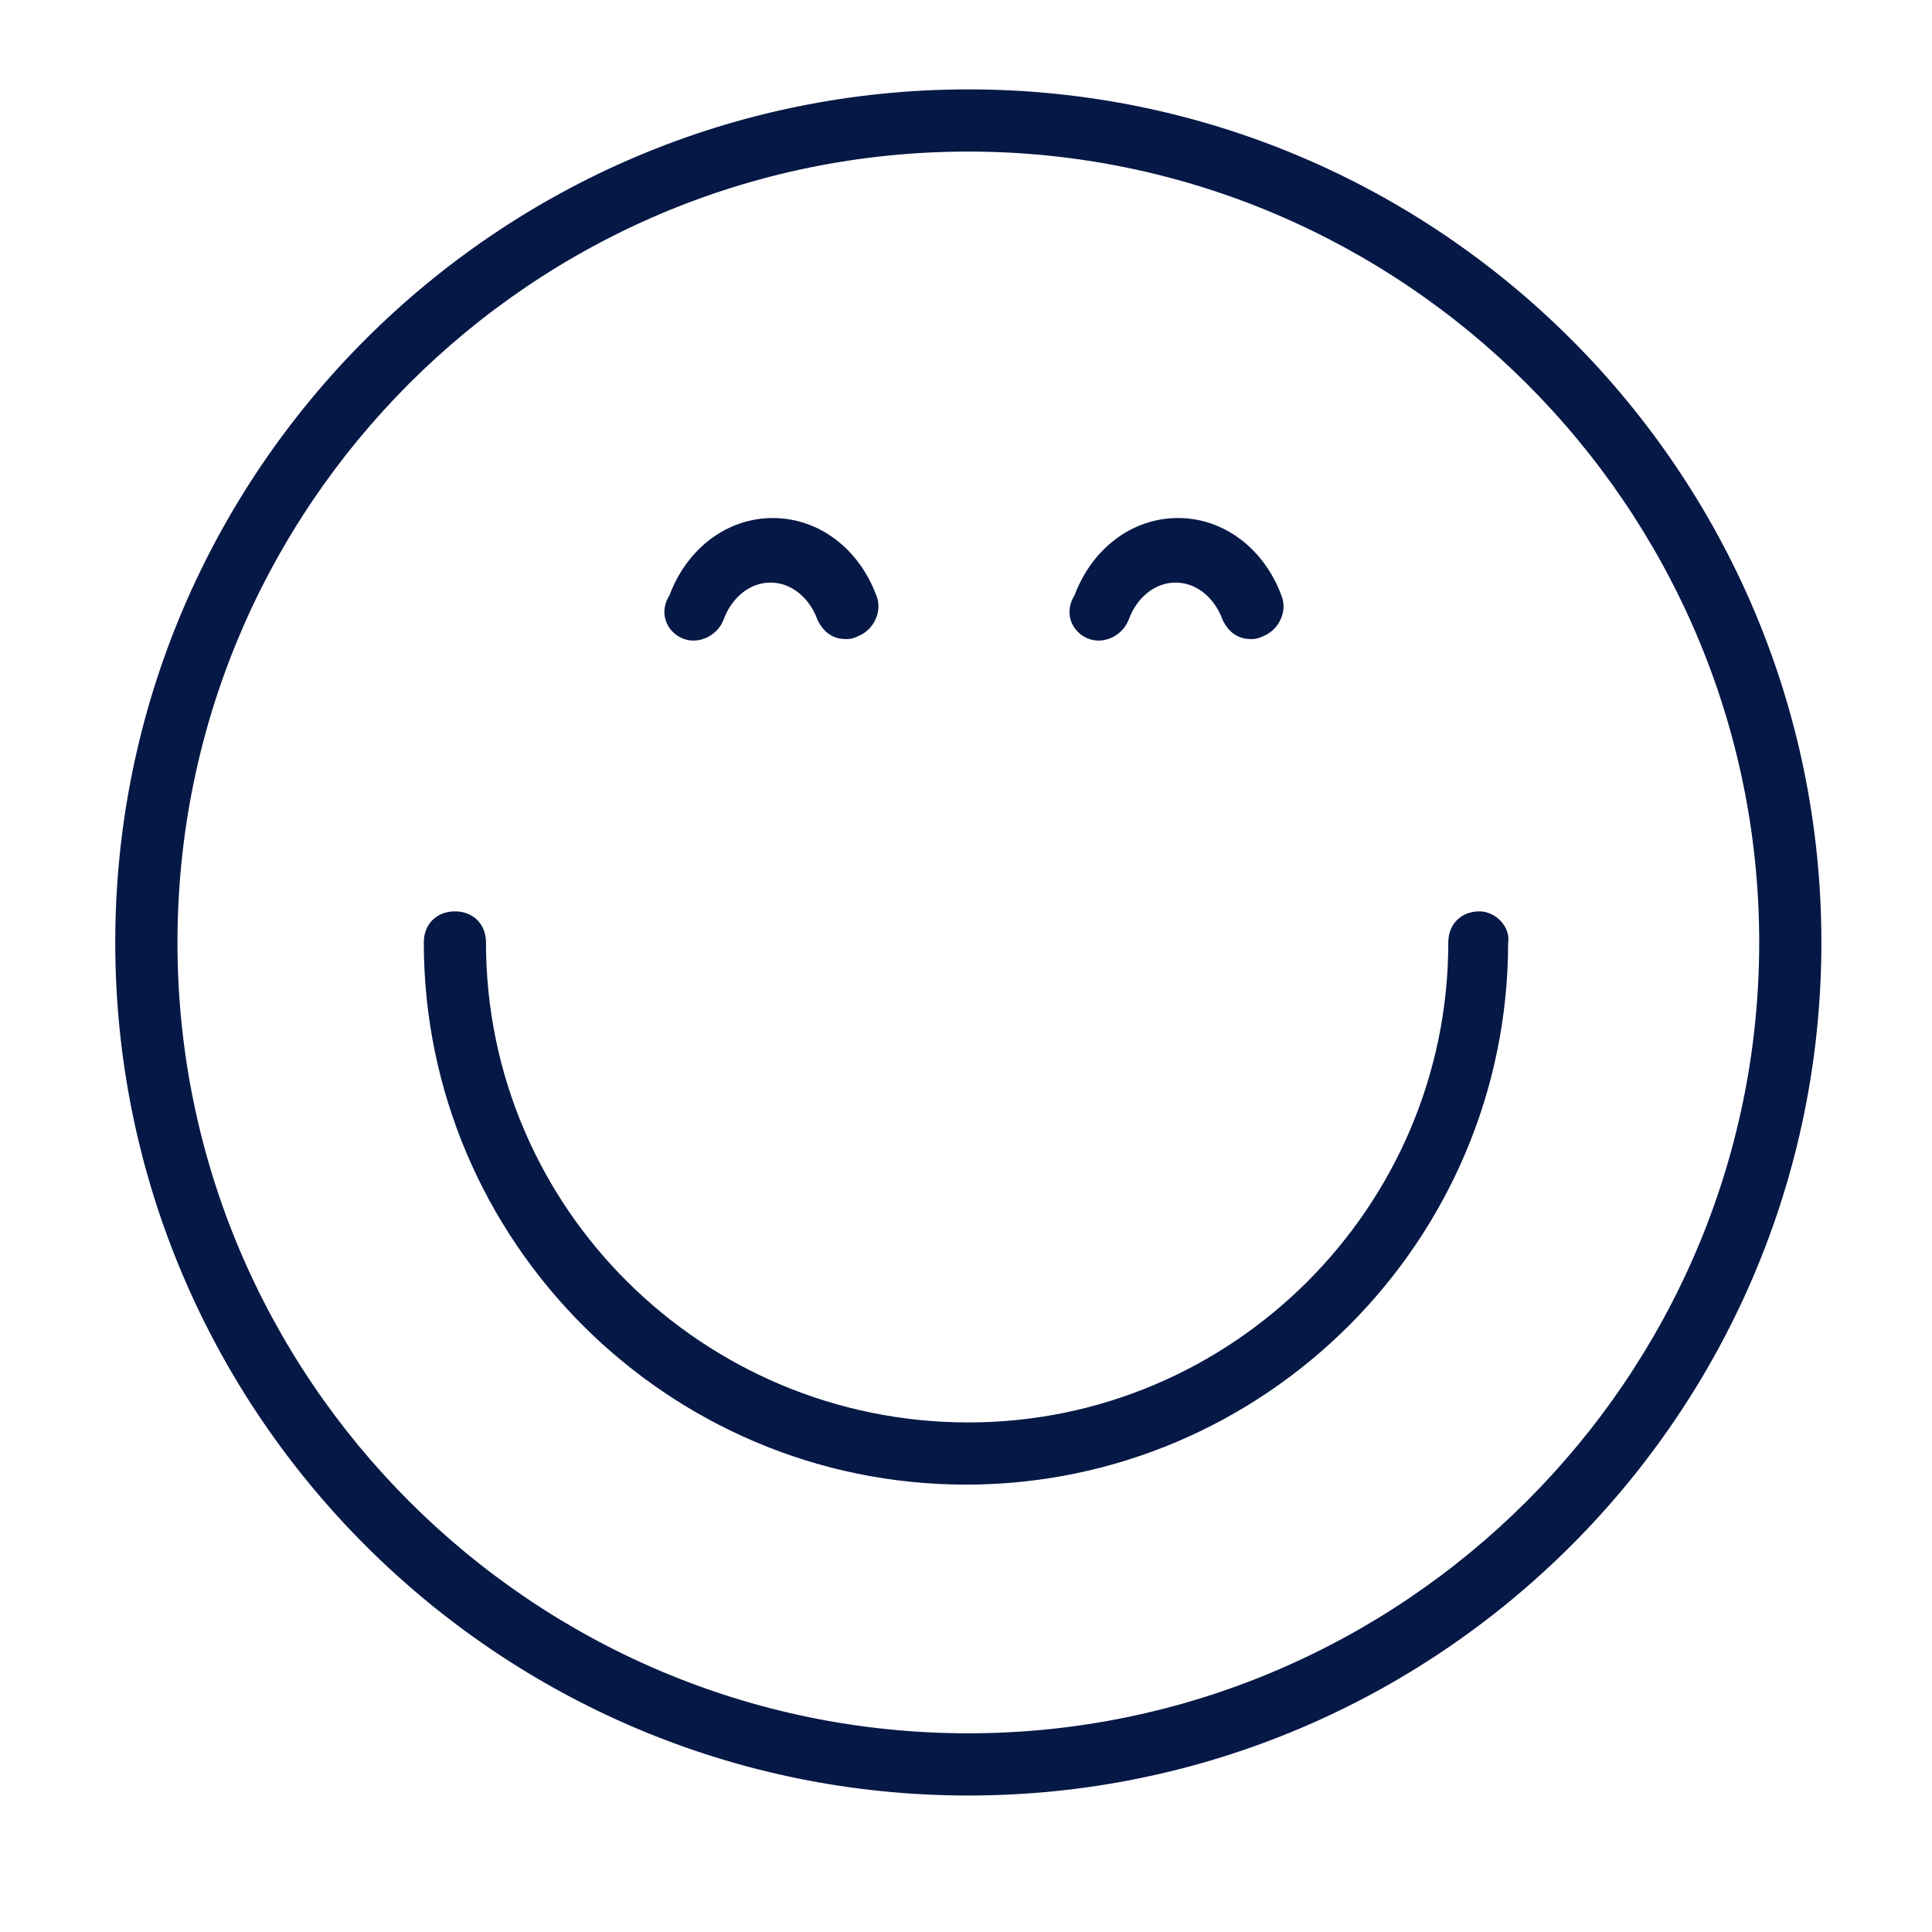
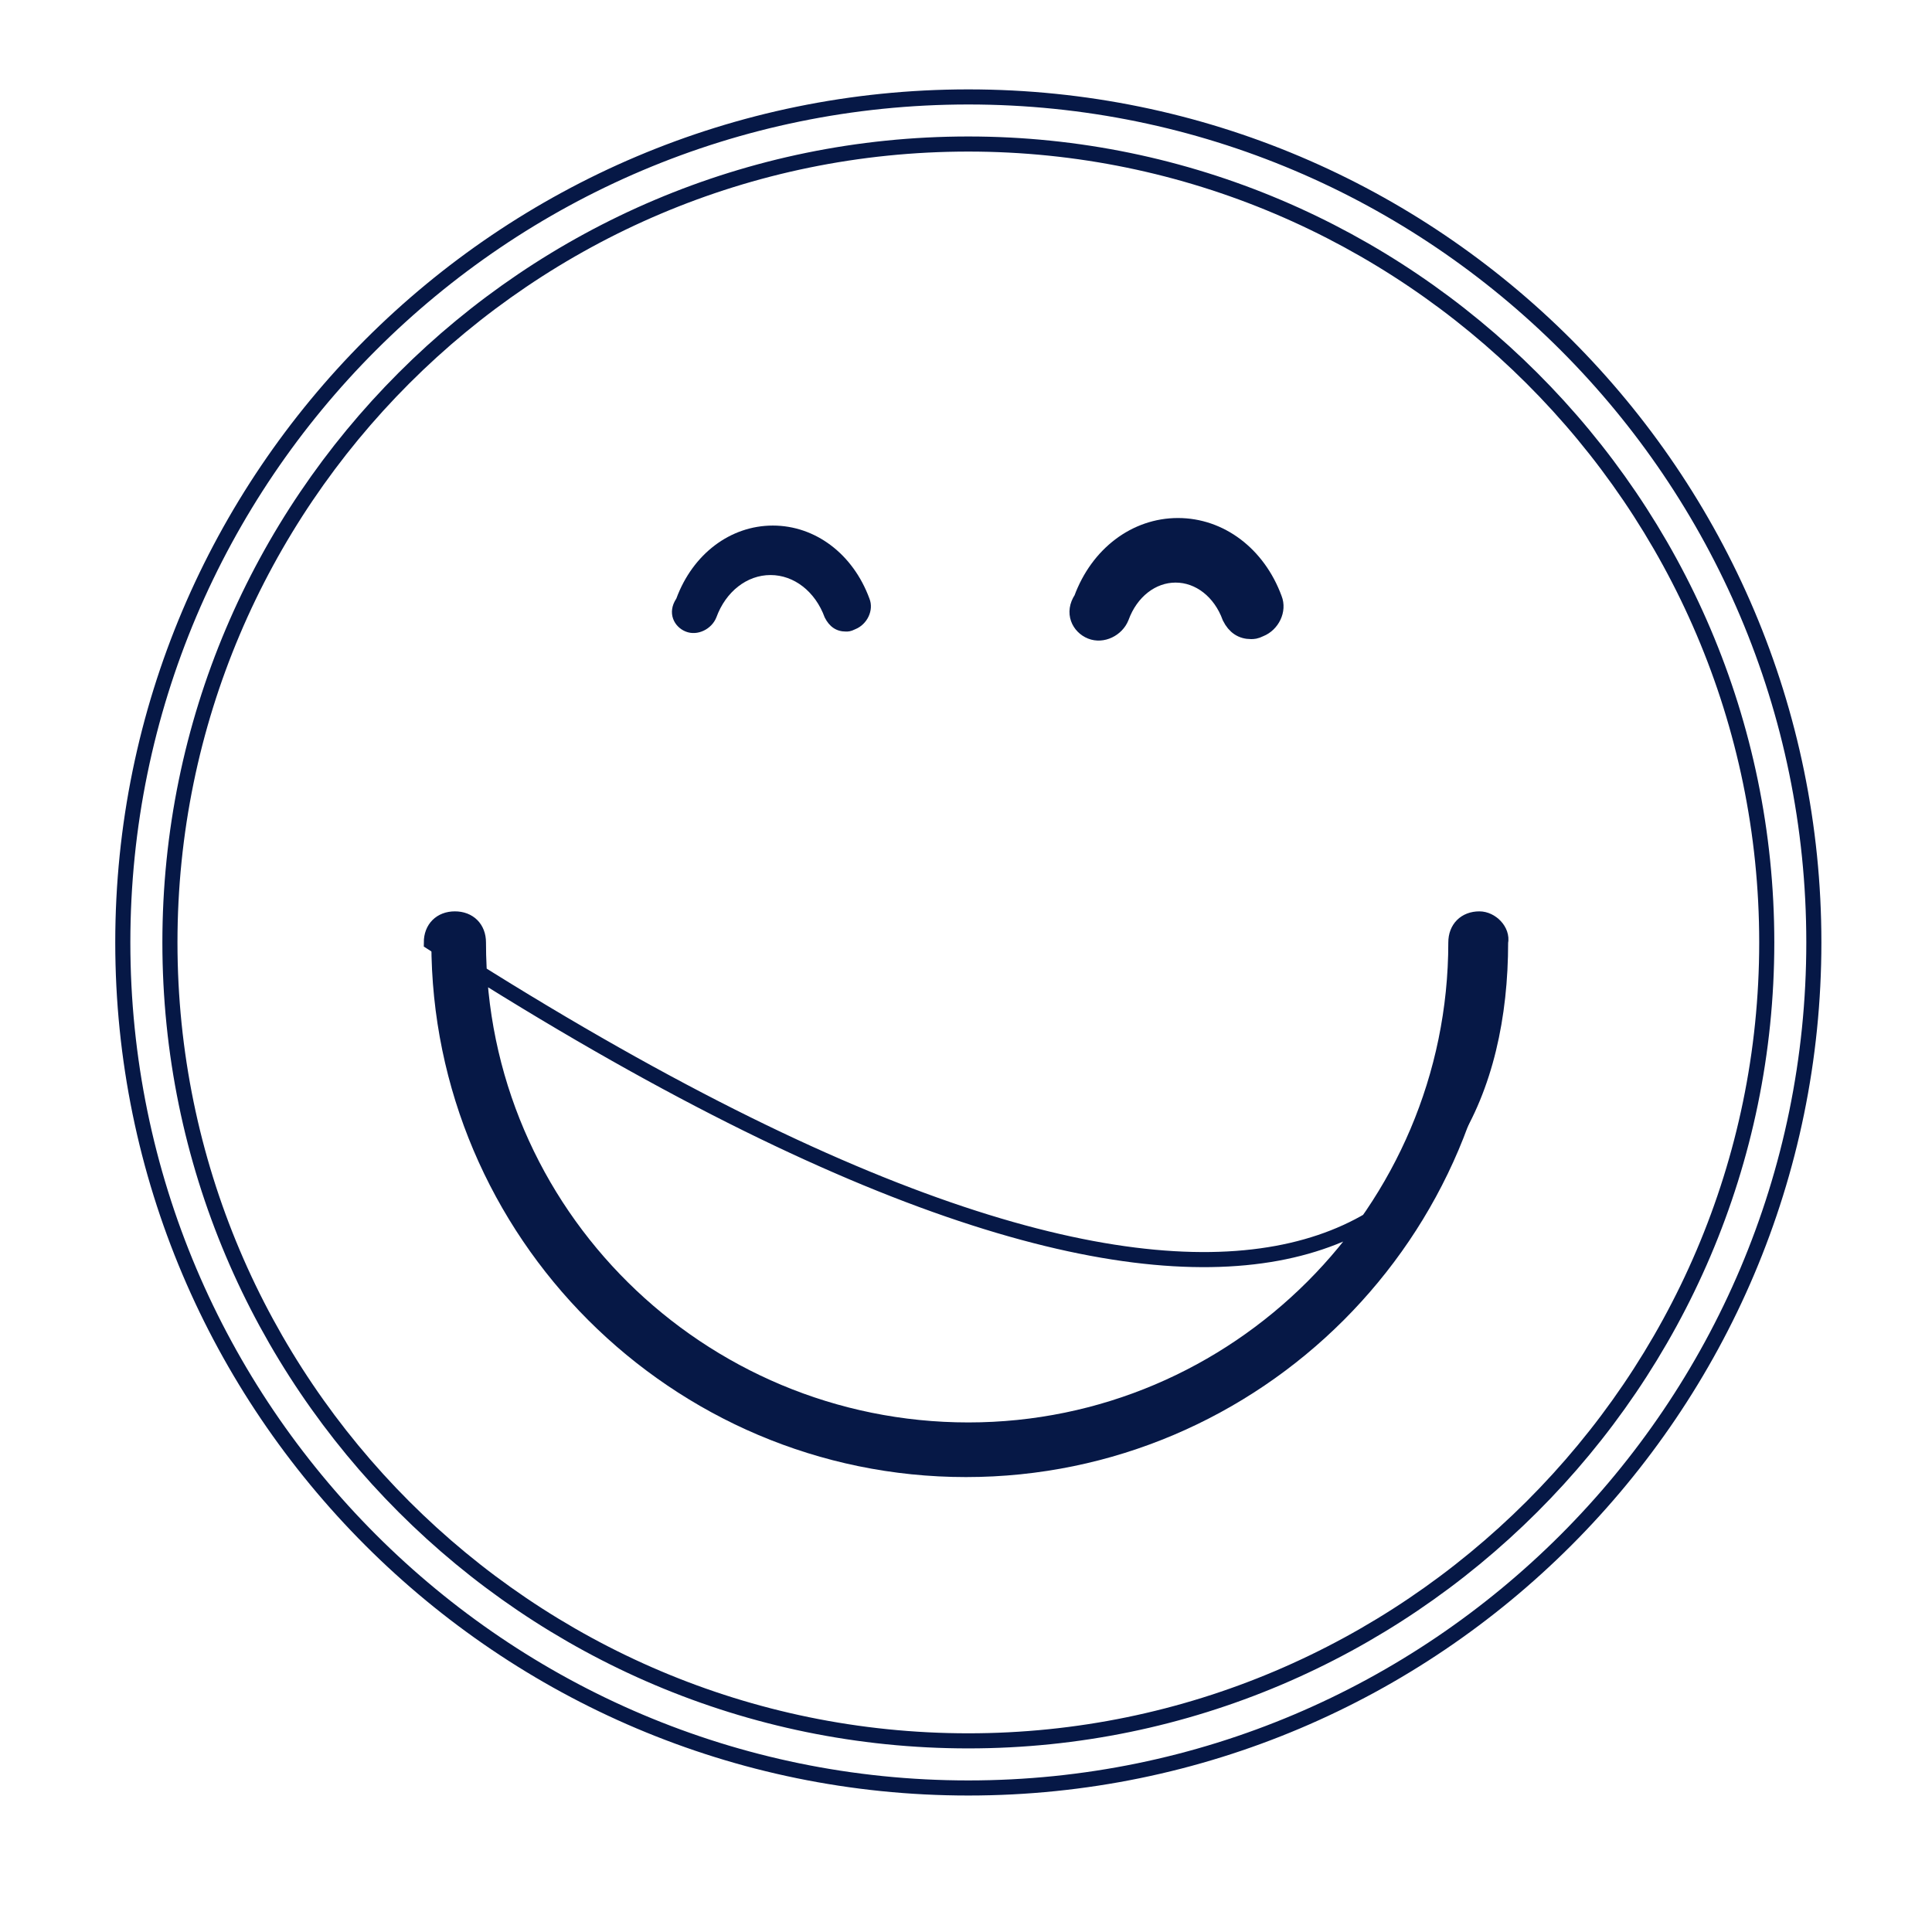
<svg xmlns="http://www.w3.org/2000/svg" width="64" height="64" viewBox="0 0 64 64" fill="none">
-   <path d="M32.077 3.211C16.629 3.211 4.068 15.772 4.068 31.22C4.068 46.667 16.629 59.229 32.077 59.229C47.525 59.229 60.086 46.667 60.086 31.22C60.086 15.772 47.525 3.211 32.077 3.211ZM32.077 57.668C17.488 57.668 5.629 45.809 5.629 31.22C5.629 16.63 17.488 4.771 32.077 4.771C46.589 4.771 58.526 16.63 58.526 31.22C58.526 45.809 46.589 57.668 32.077 57.668Z" fill="#061846" />
  <path d="M49.007 30.44C48.539 30.44 48.227 30.752 48.227 31.22C48.227 40.114 40.971 47.37 32.077 47.37C23.183 47.37 15.849 40.192 15.849 31.22C15.849 30.752 15.537 30.44 15.069 30.44C14.601 30.44 14.289 30.752 14.289 31.22C14.289 40.972 22.247 48.93 31.999 48.93C41.751 48.93 49.709 40.972 49.709 31.22C49.787 30.83 49.397 30.44 49.007 30.44Z" fill="#061846" />
  <path d="M22.715 20.921C23.106 21.077 23.574 20.843 23.73 20.453C24.042 19.595 24.744 19.049 25.524 19.049C26.304 19.049 27.007 19.595 27.319 20.453C27.475 20.765 27.709 20.921 28.021 20.921C28.099 20.921 28.177 20.921 28.333 20.843C28.723 20.687 28.957 20.219 28.801 19.829C28.255 18.347 27.007 17.41 25.602 17.41C24.198 17.41 22.95 18.347 22.404 19.829C22.091 20.297 22.325 20.765 22.715 20.921Z" fill="#061846" />
  <path d="M36.135 20.921C36.525 21.077 36.993 20.843 37.149 20.453C37.461 19.595 38.163 19.049 38.943 19.049C39.724 19.049 40.426 19.595 40.738 20.453C40.894 20.765 41.128 20.921 41.44 20.921C41.518 20.921 41.596 20.921 41.752 20.843C42.142 20.687 42.376 20.219 42.22 19.829C41.674 18.347 40.426 17.41 39.021 17.41C37.617 17.41 36.369 18.347 35.822 19.829C35.51 20.297 35.745 20.765 36.135 20.921Z" fill="#061846" />
  <path d="M32.077 3.211C16.629 3.211 4.068 15.772 4.068 31.22C4.068 46.667 16.629 59.229 32.077 59.229C47.525 59.229 60.086 46.667 60.086 31.22C60.086 15.772 47.525 3.211 32.077 3.211ZM32.077 57.668C17.488 57.668 5.629 45.809 5.629 31.22C5.629 16.63 17.488 4.771 32.077 4.771C46.589 4.771 58.526 16.63 58.526 31.22C58.526 45.809 46.589 57.668 32.077 57.668Z" stroke="#061846" stroke-width="0.5" />
-   <path d="M49.007 30.44C48.539 30.44 48.227 30.752 48.227 31.22C48.227 40.114 40.971 47.37 32.077 47.37C23.183 47.37 15.849 40.192 15.849 31.22C15.849 30.752 15.537 30.44 15.069 30.44C14.601 30.44 14.289 30.752 14.289 31.22C14.289 40.972 22.247 48.93 31.999 48.93C41.751 48.93 49.709 40.972 49.709 31.22C49.787 30.83 49.397 30.44 49.007 30.44Z" stroke="#061846" stroke-width="0.5" />
-   <path d="M22.715 20.921C23.106 21.077 23.574 20.843 23.73 20.453C24.042 19.595 24.744 19.049 25.524 19.049C26.304 19.049 27.007 19.595 27.319 20.453C27.475 20.765 27.709 20.921 28.021 20.921C28.099 20.921 28.177 20.921 28.333 20.843C28.723 20.687 28.957 20.219 28.801 19.829C28.255 18.347 27.007 17.41 25.602 17.41C24.198 17.41 22.95 18.347 22.404 19.829C22.091 20.297 22.325 20.765 22.715 20.921Z" stroke="#061846" stroke-width="0.5" />
+   <path d="M49.007 30.44C48.539 30.44 48.227 30.752 48.227 31.22C48.227 40.114 40.971 47.37 32.077 47.37C23.183 47.37 15.849 40.192 15.849 31.22C15.849 30.752 15.537 30.44 15.069 30.44C14.601 30.44 14.289 30.752 14.289 31.22C41.751 48.93 49.709 40.972 49.709 31.22C49.787 30.83 49.397 30.44 49.007 30.44Z" stroke="#061846" stroke-width="0.5" />
  <path d="M36.135 20.921C36.525 21.077 36.993 20.843 37.149 20.453C37.461 19.595 38.163 19.049 38.943 19.049C39.724 19.049 40.426 19.595 40.738 20.453C40.894 20.765 41.128 20.921 41.44 20.921C41.518 20.921 41.596 20.921 41.752 20.843C42.142 20.687 42.376 20.219 42.22 19.829C41.674 18.347 40.426 17.41 39.021 17.41C37.617 17.41 36.369 18.347 35.822 19.829C35.51 20.297 35.745 20.765 36.135 20.921Z" stroke="#061846" stroke-width="0.5" />
</svg>